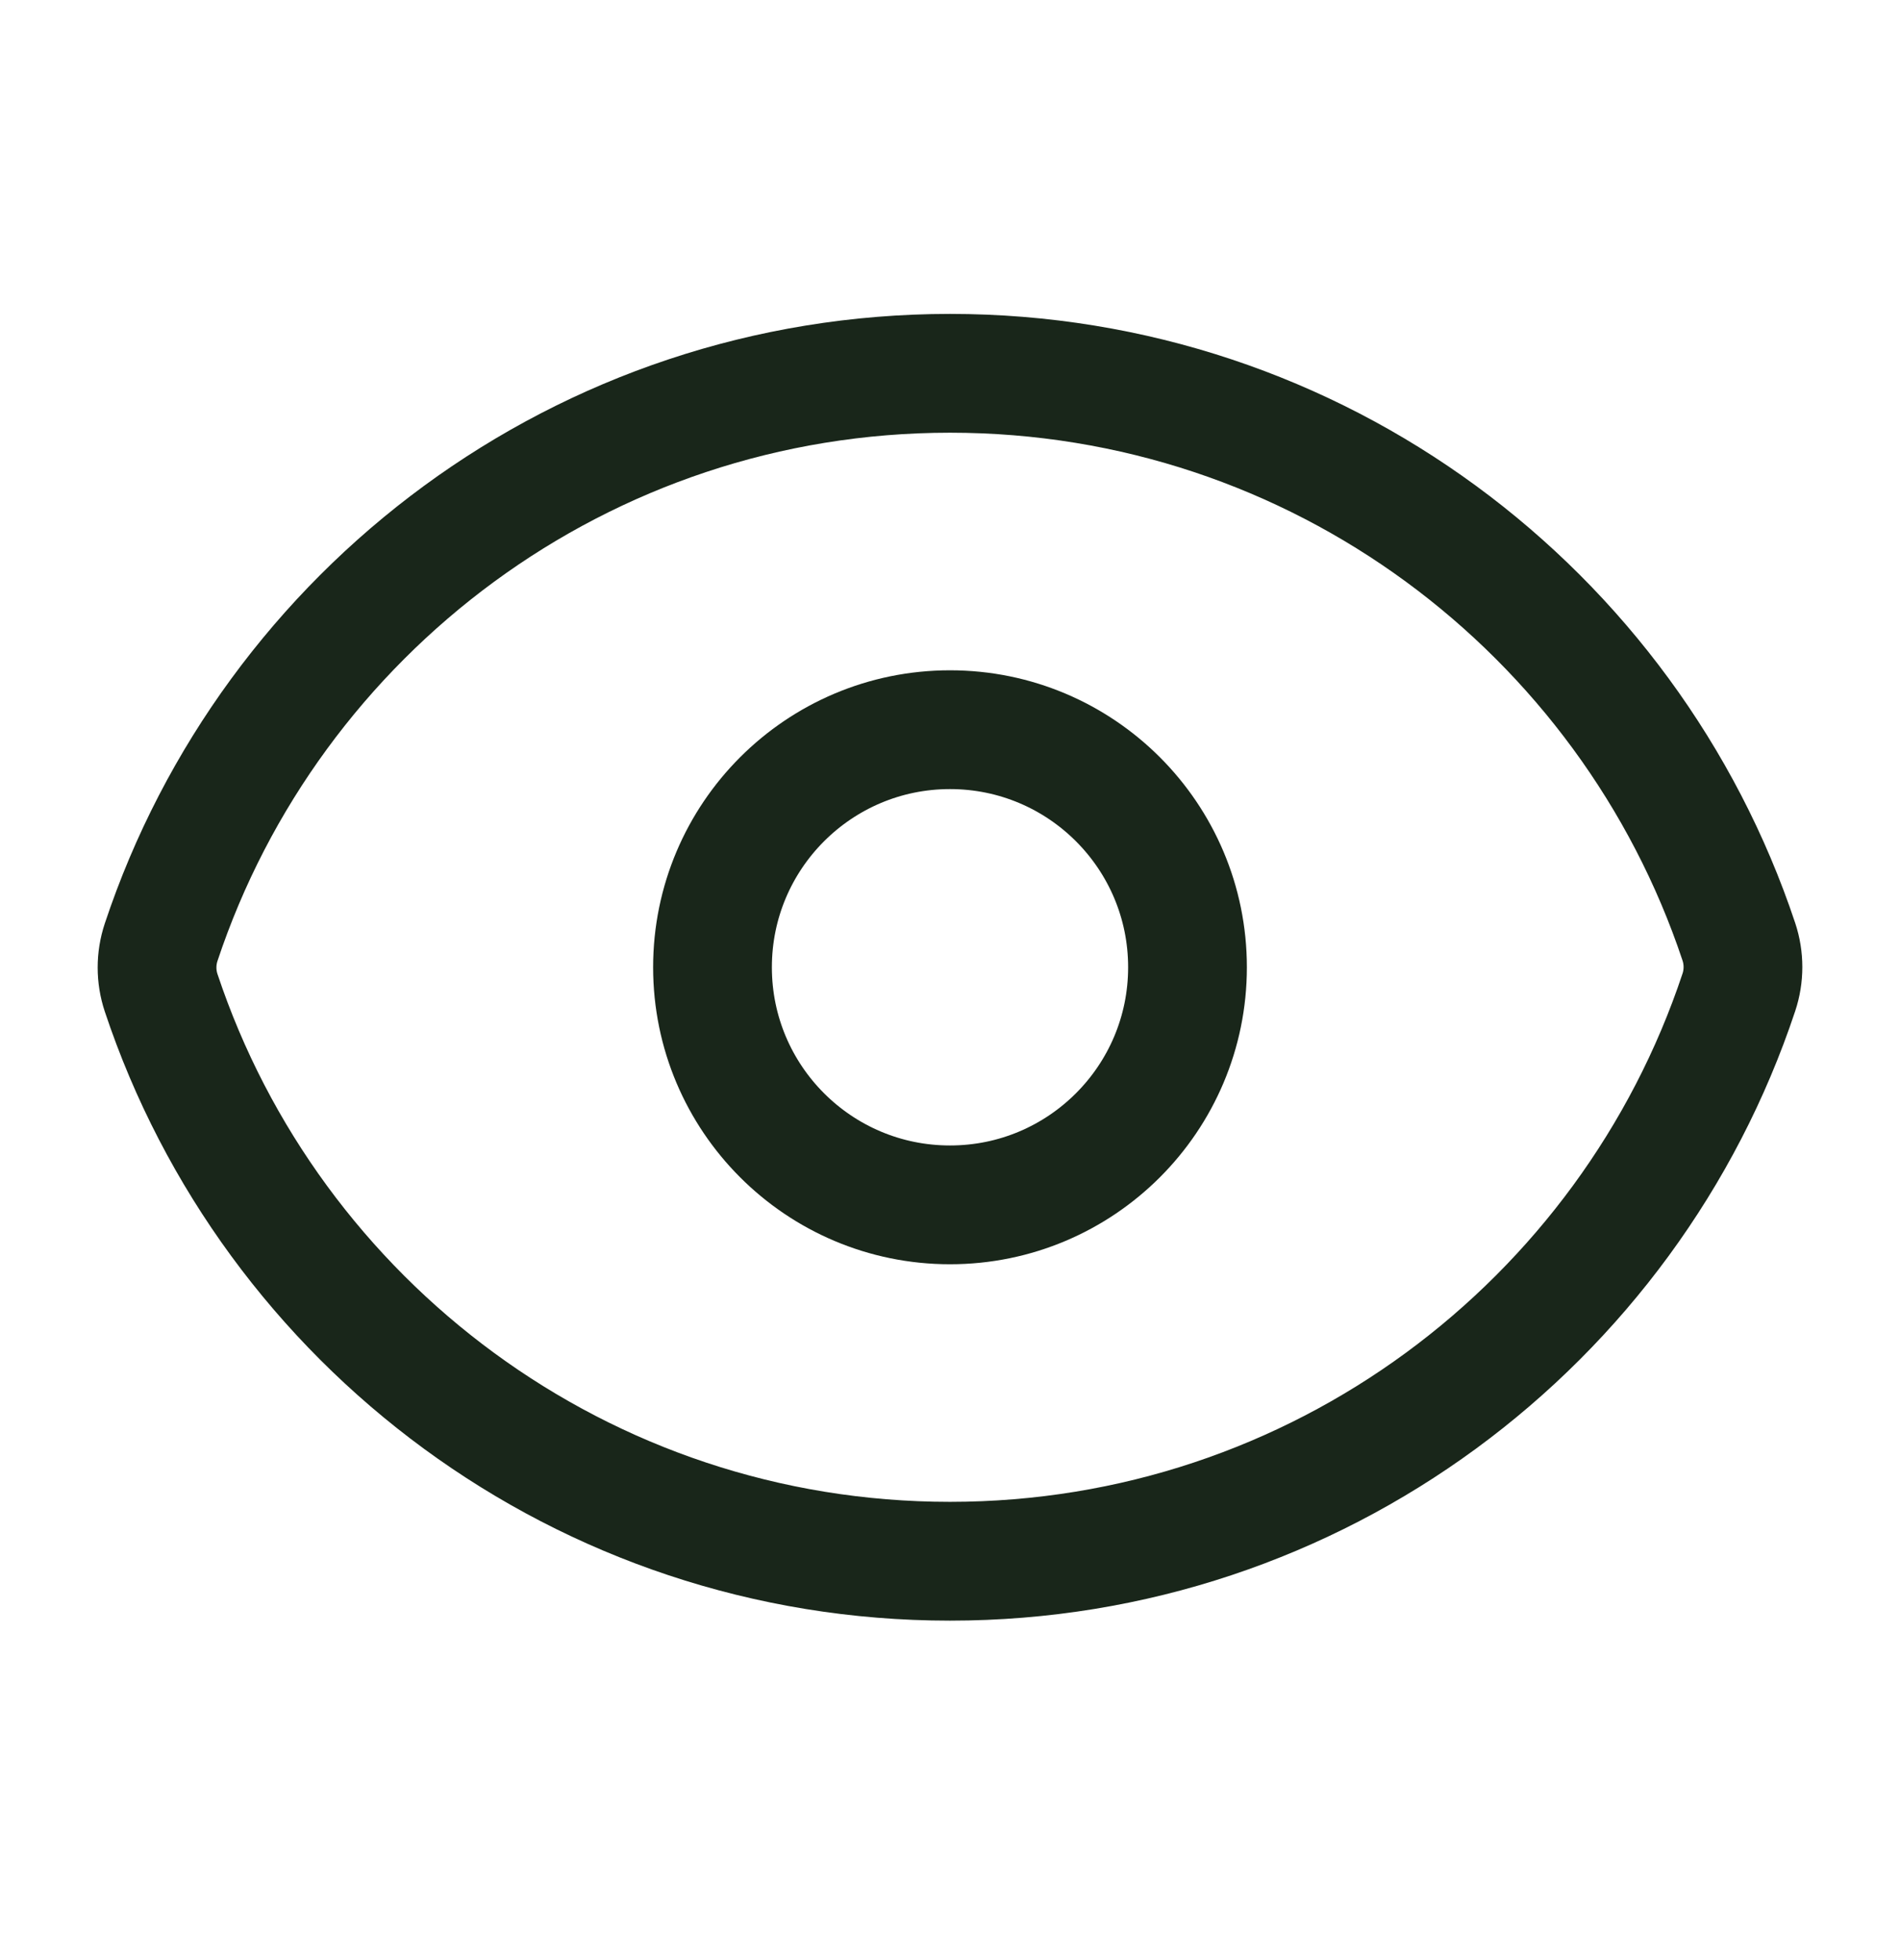
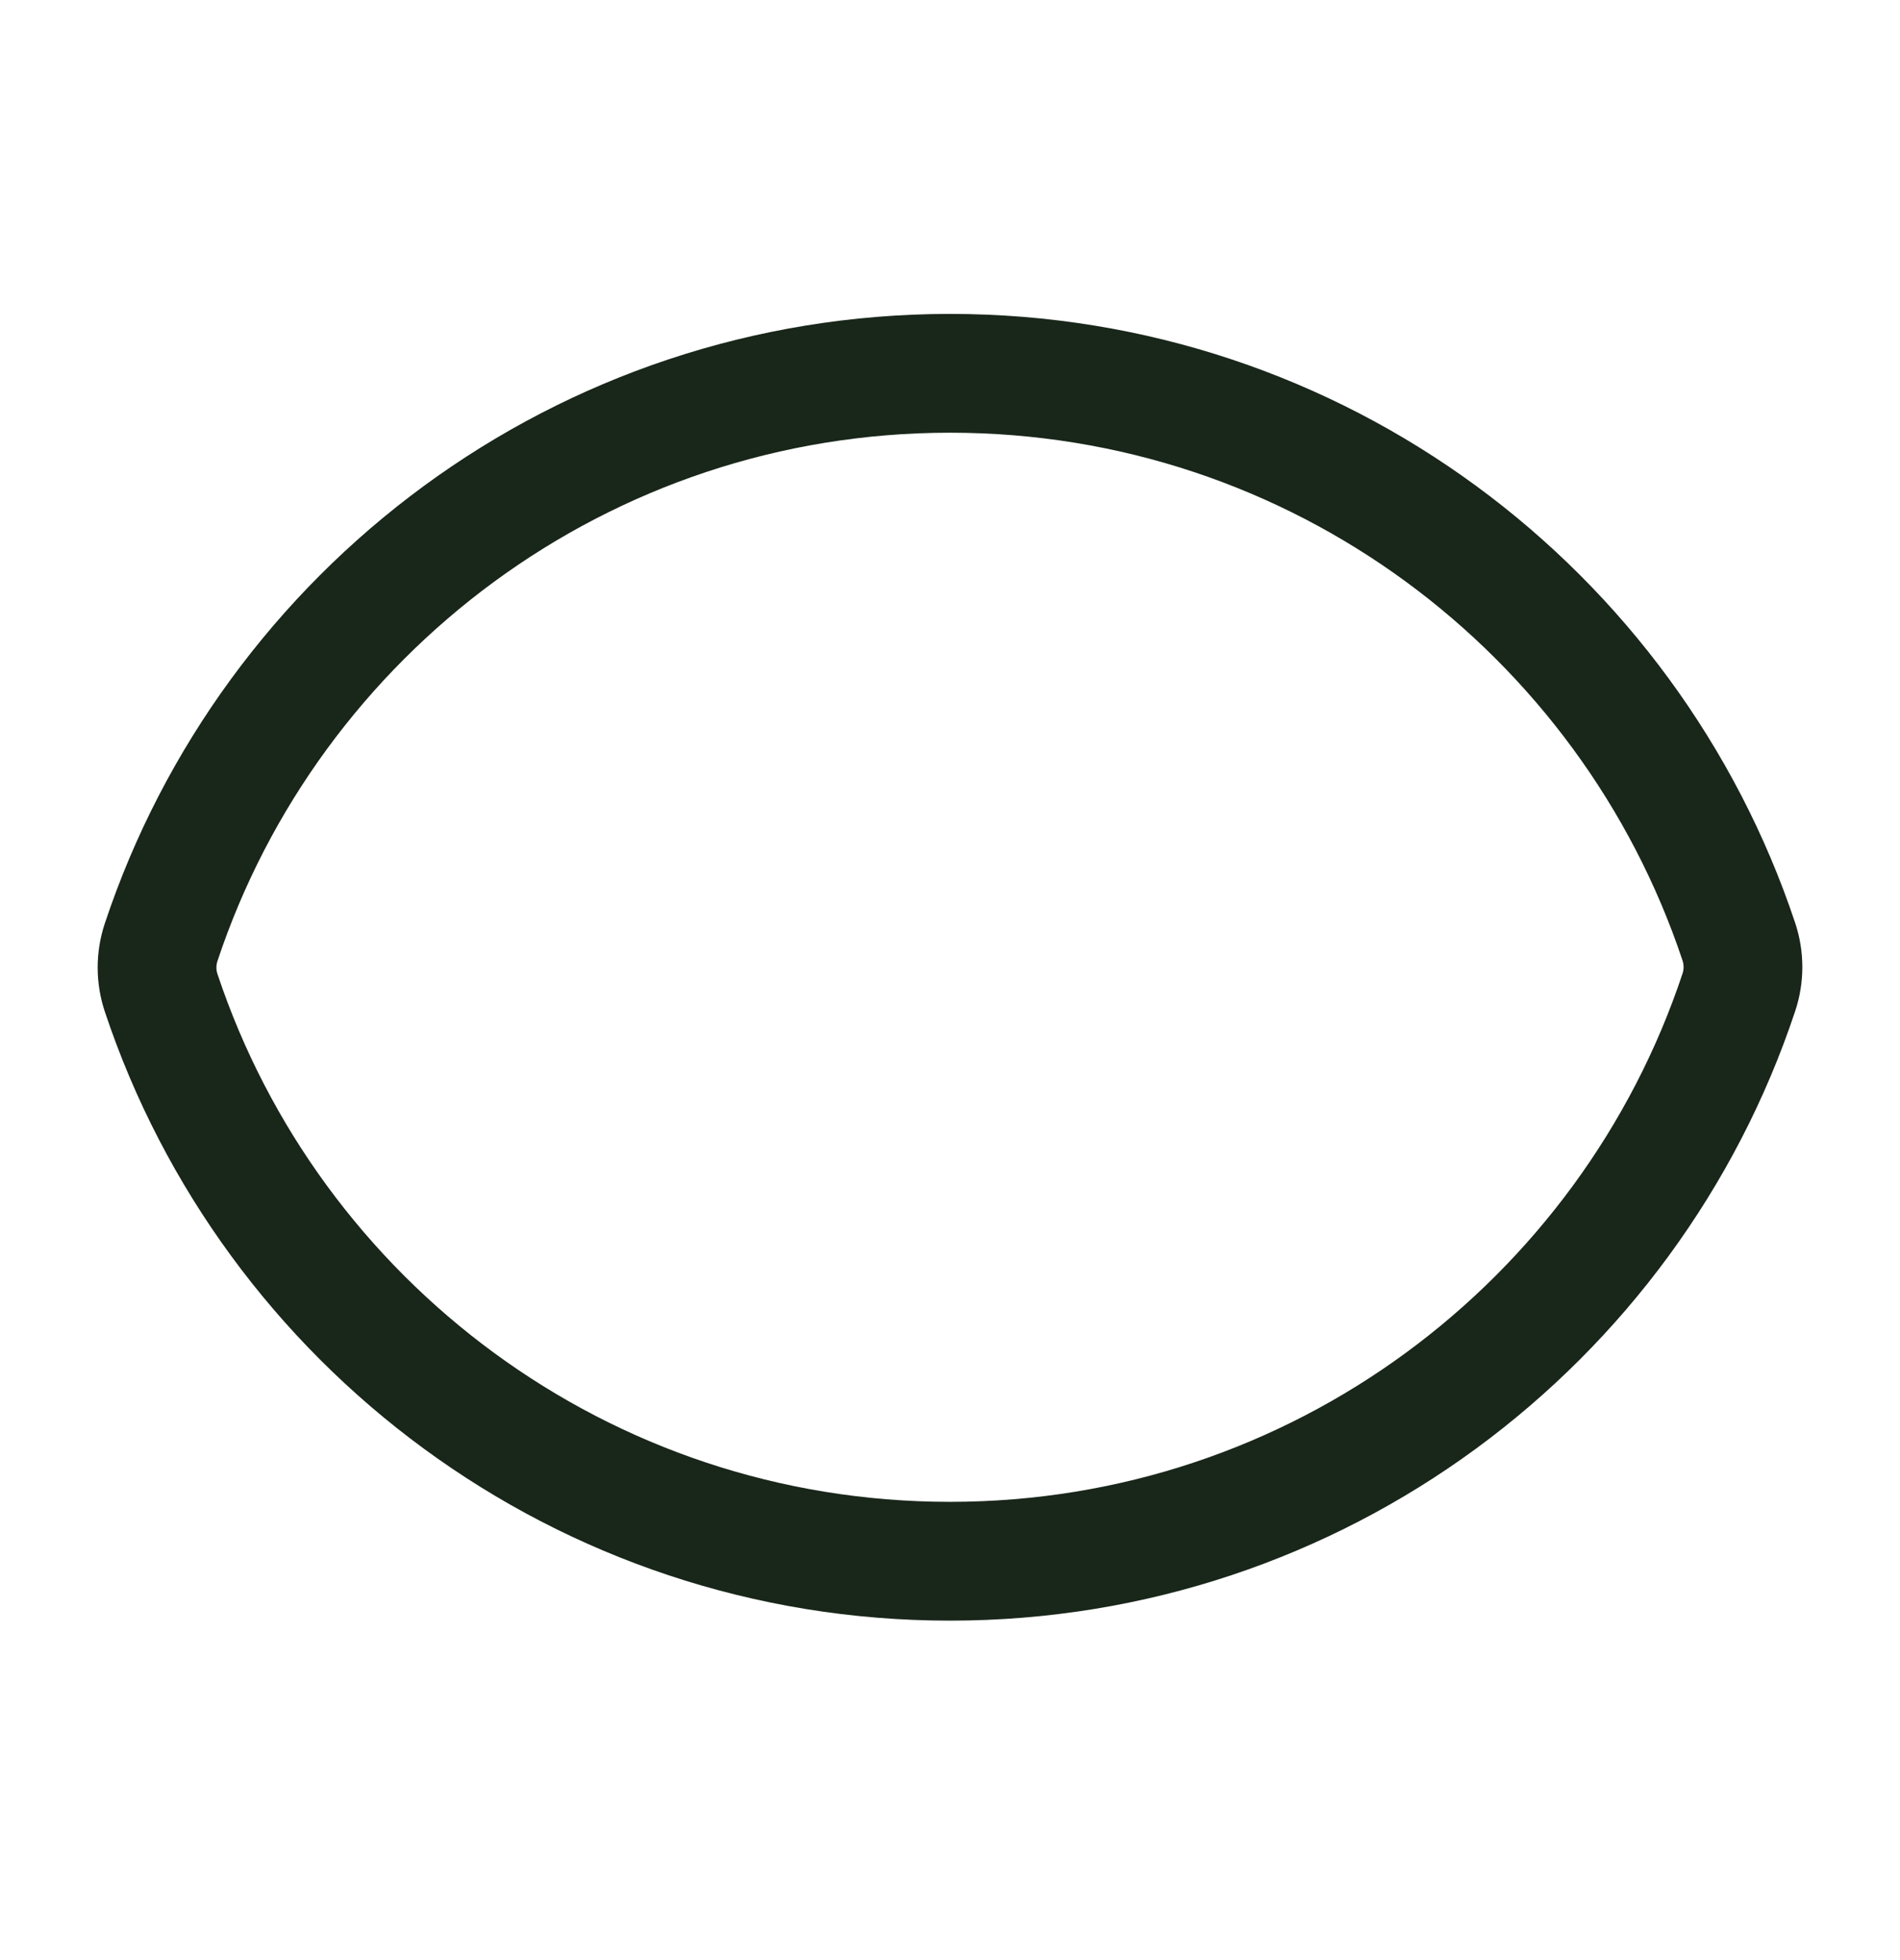
<svg xmlns="http://www.w3.org/2000/svg" width="32" height="33" viewBox="0 0 32 33" fill="none">
  <path d="M2.714 16.715C2.622 16.439 2.622 16.14 2.714 15.863C4.565 10.298 9.814 6.285 16.001 6.285C22.185 6.285 27.432 10.295 29.286 15.855C29.378 16.132 29.378 16.431 29.286 16.707C27.435 22.272 22.185 26.285 15.999 26.285C9.815 26.285 4.567 22.276 2.714 16.715Z" stroke="#19261A" stroke-width="2" stroke-linecap="round" stroke-linejoin="round" />
-   <path d="M20 16.285C20 18.494 18.209 20.285 16 20.285C13.791 20.285 12 18.494 12 16.285C12 14.076 13.791 12.285 16 12.285C18.209 12.285 20 14.076 20 16.285Z" stroke="#19261A" stroke-width="2" stroke-linecap="round" stroke-linejoin="round" />
</svg>